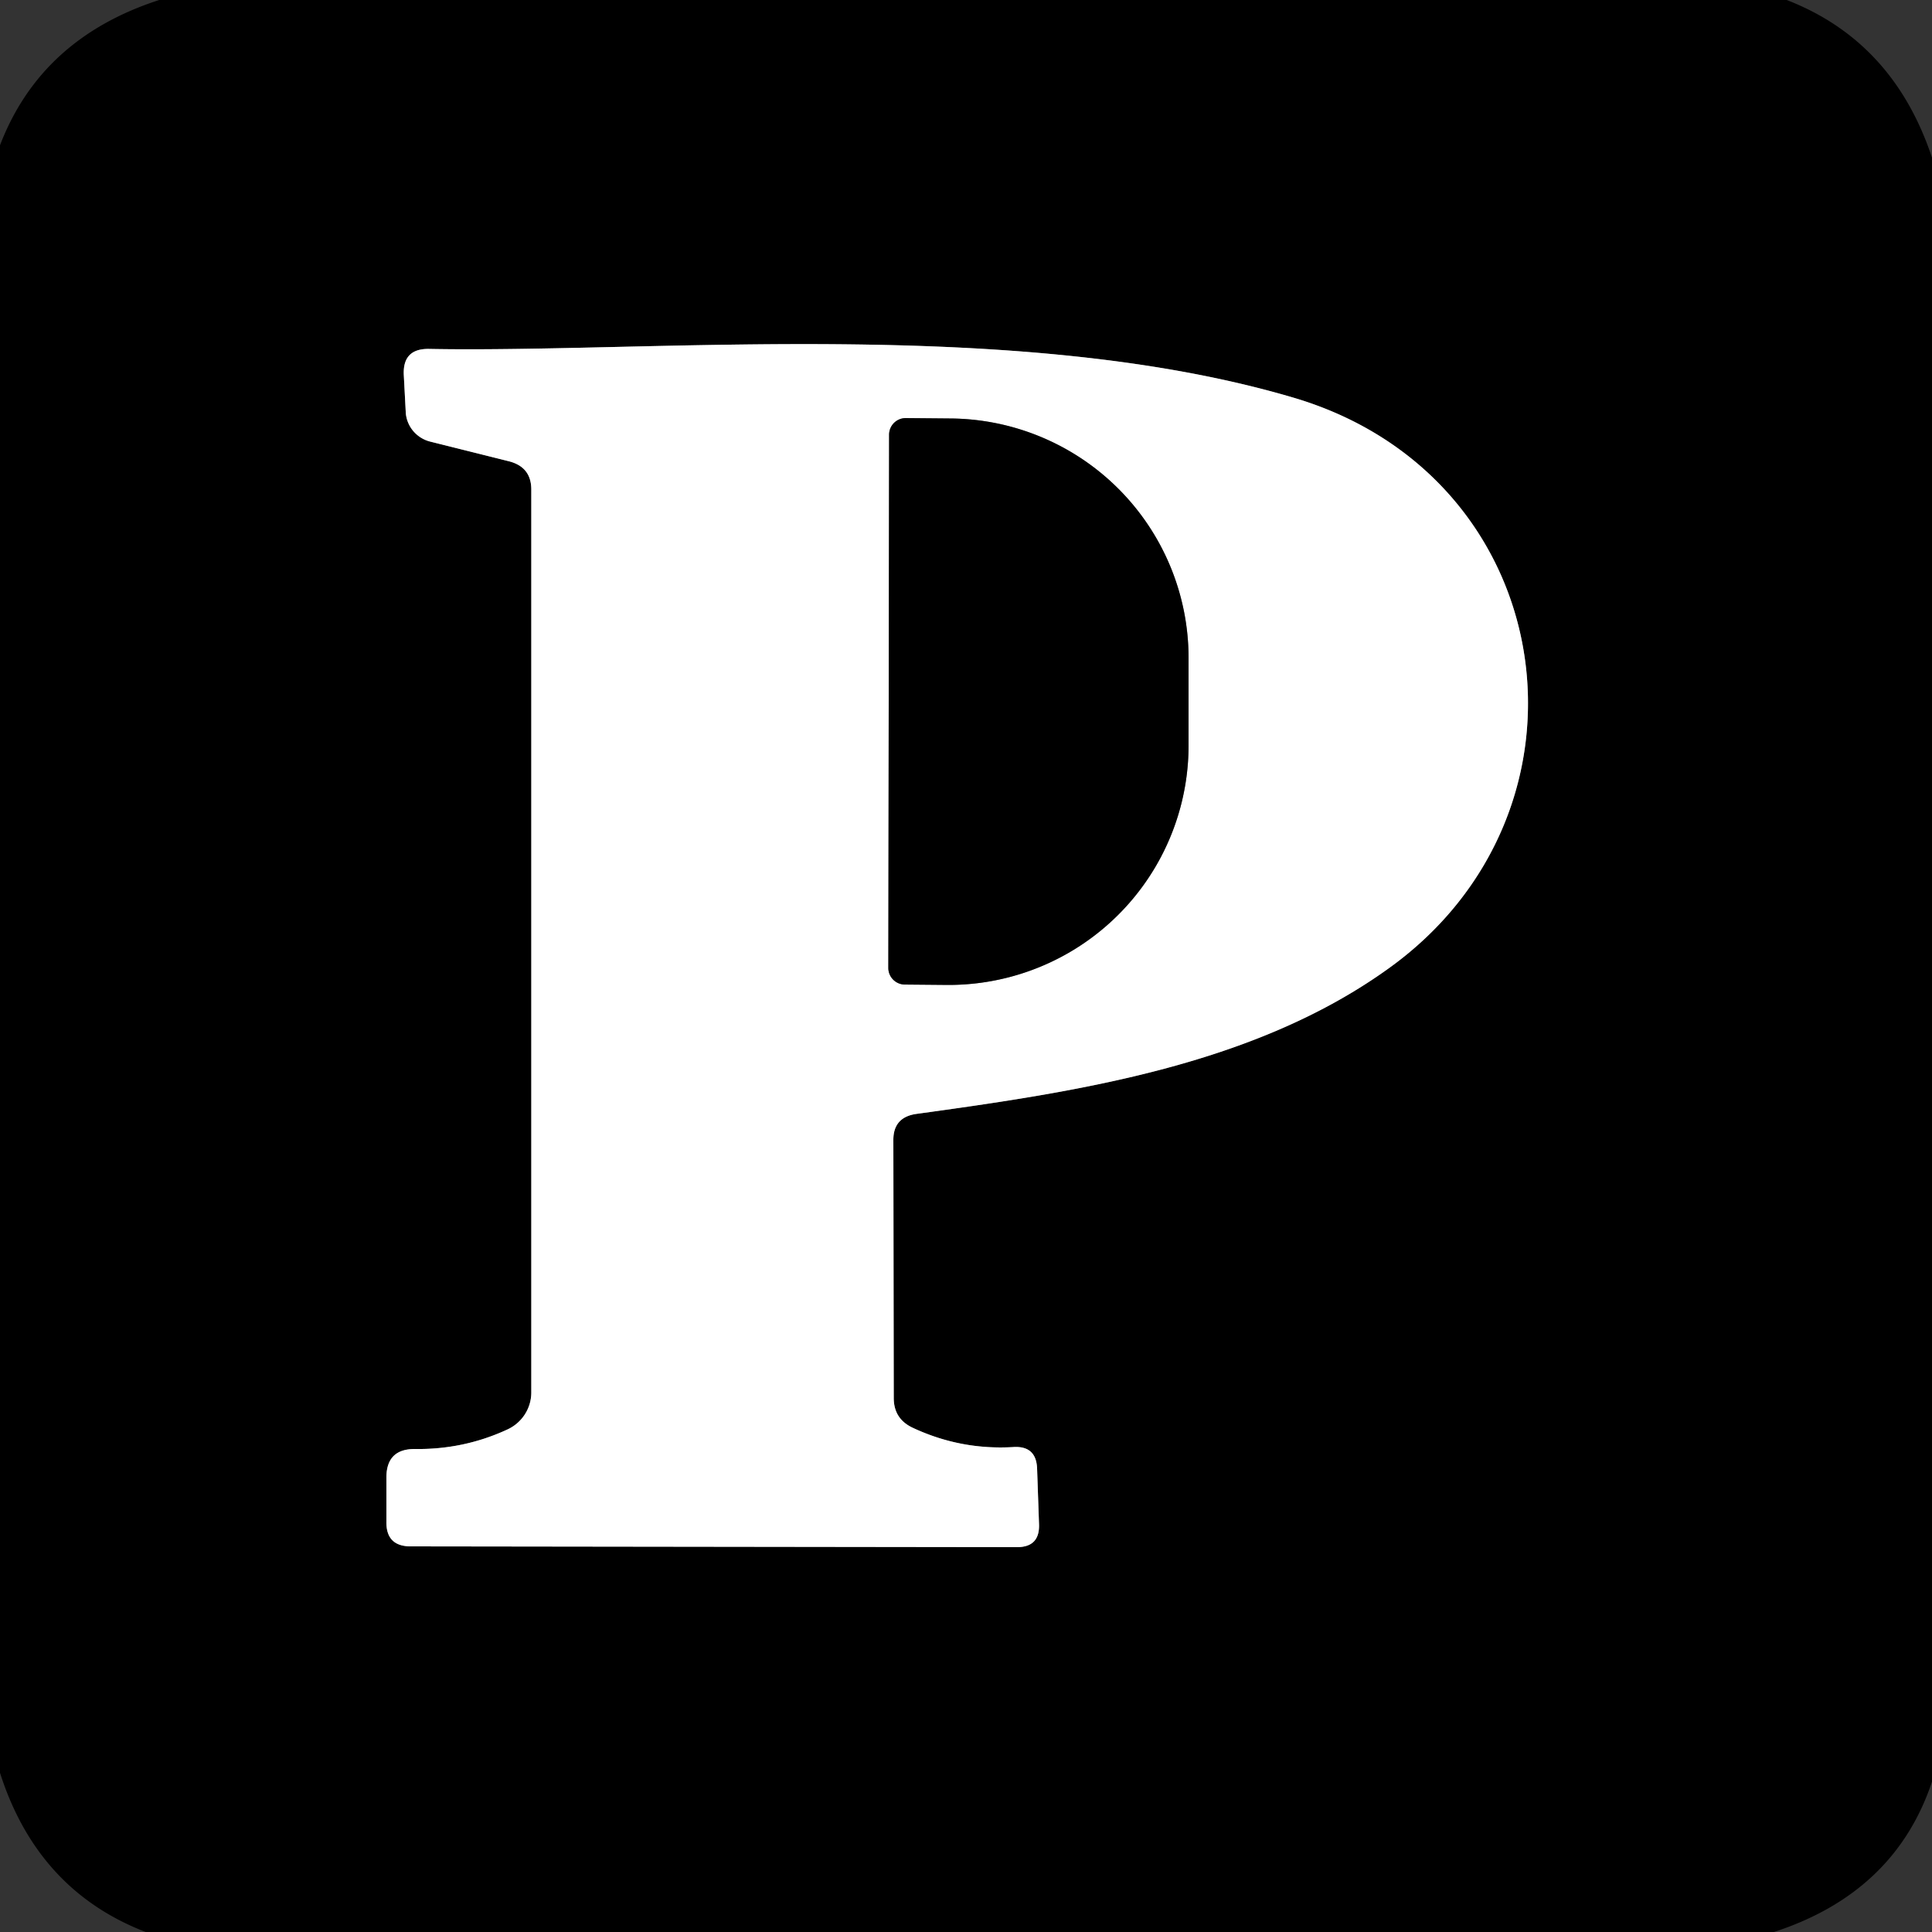
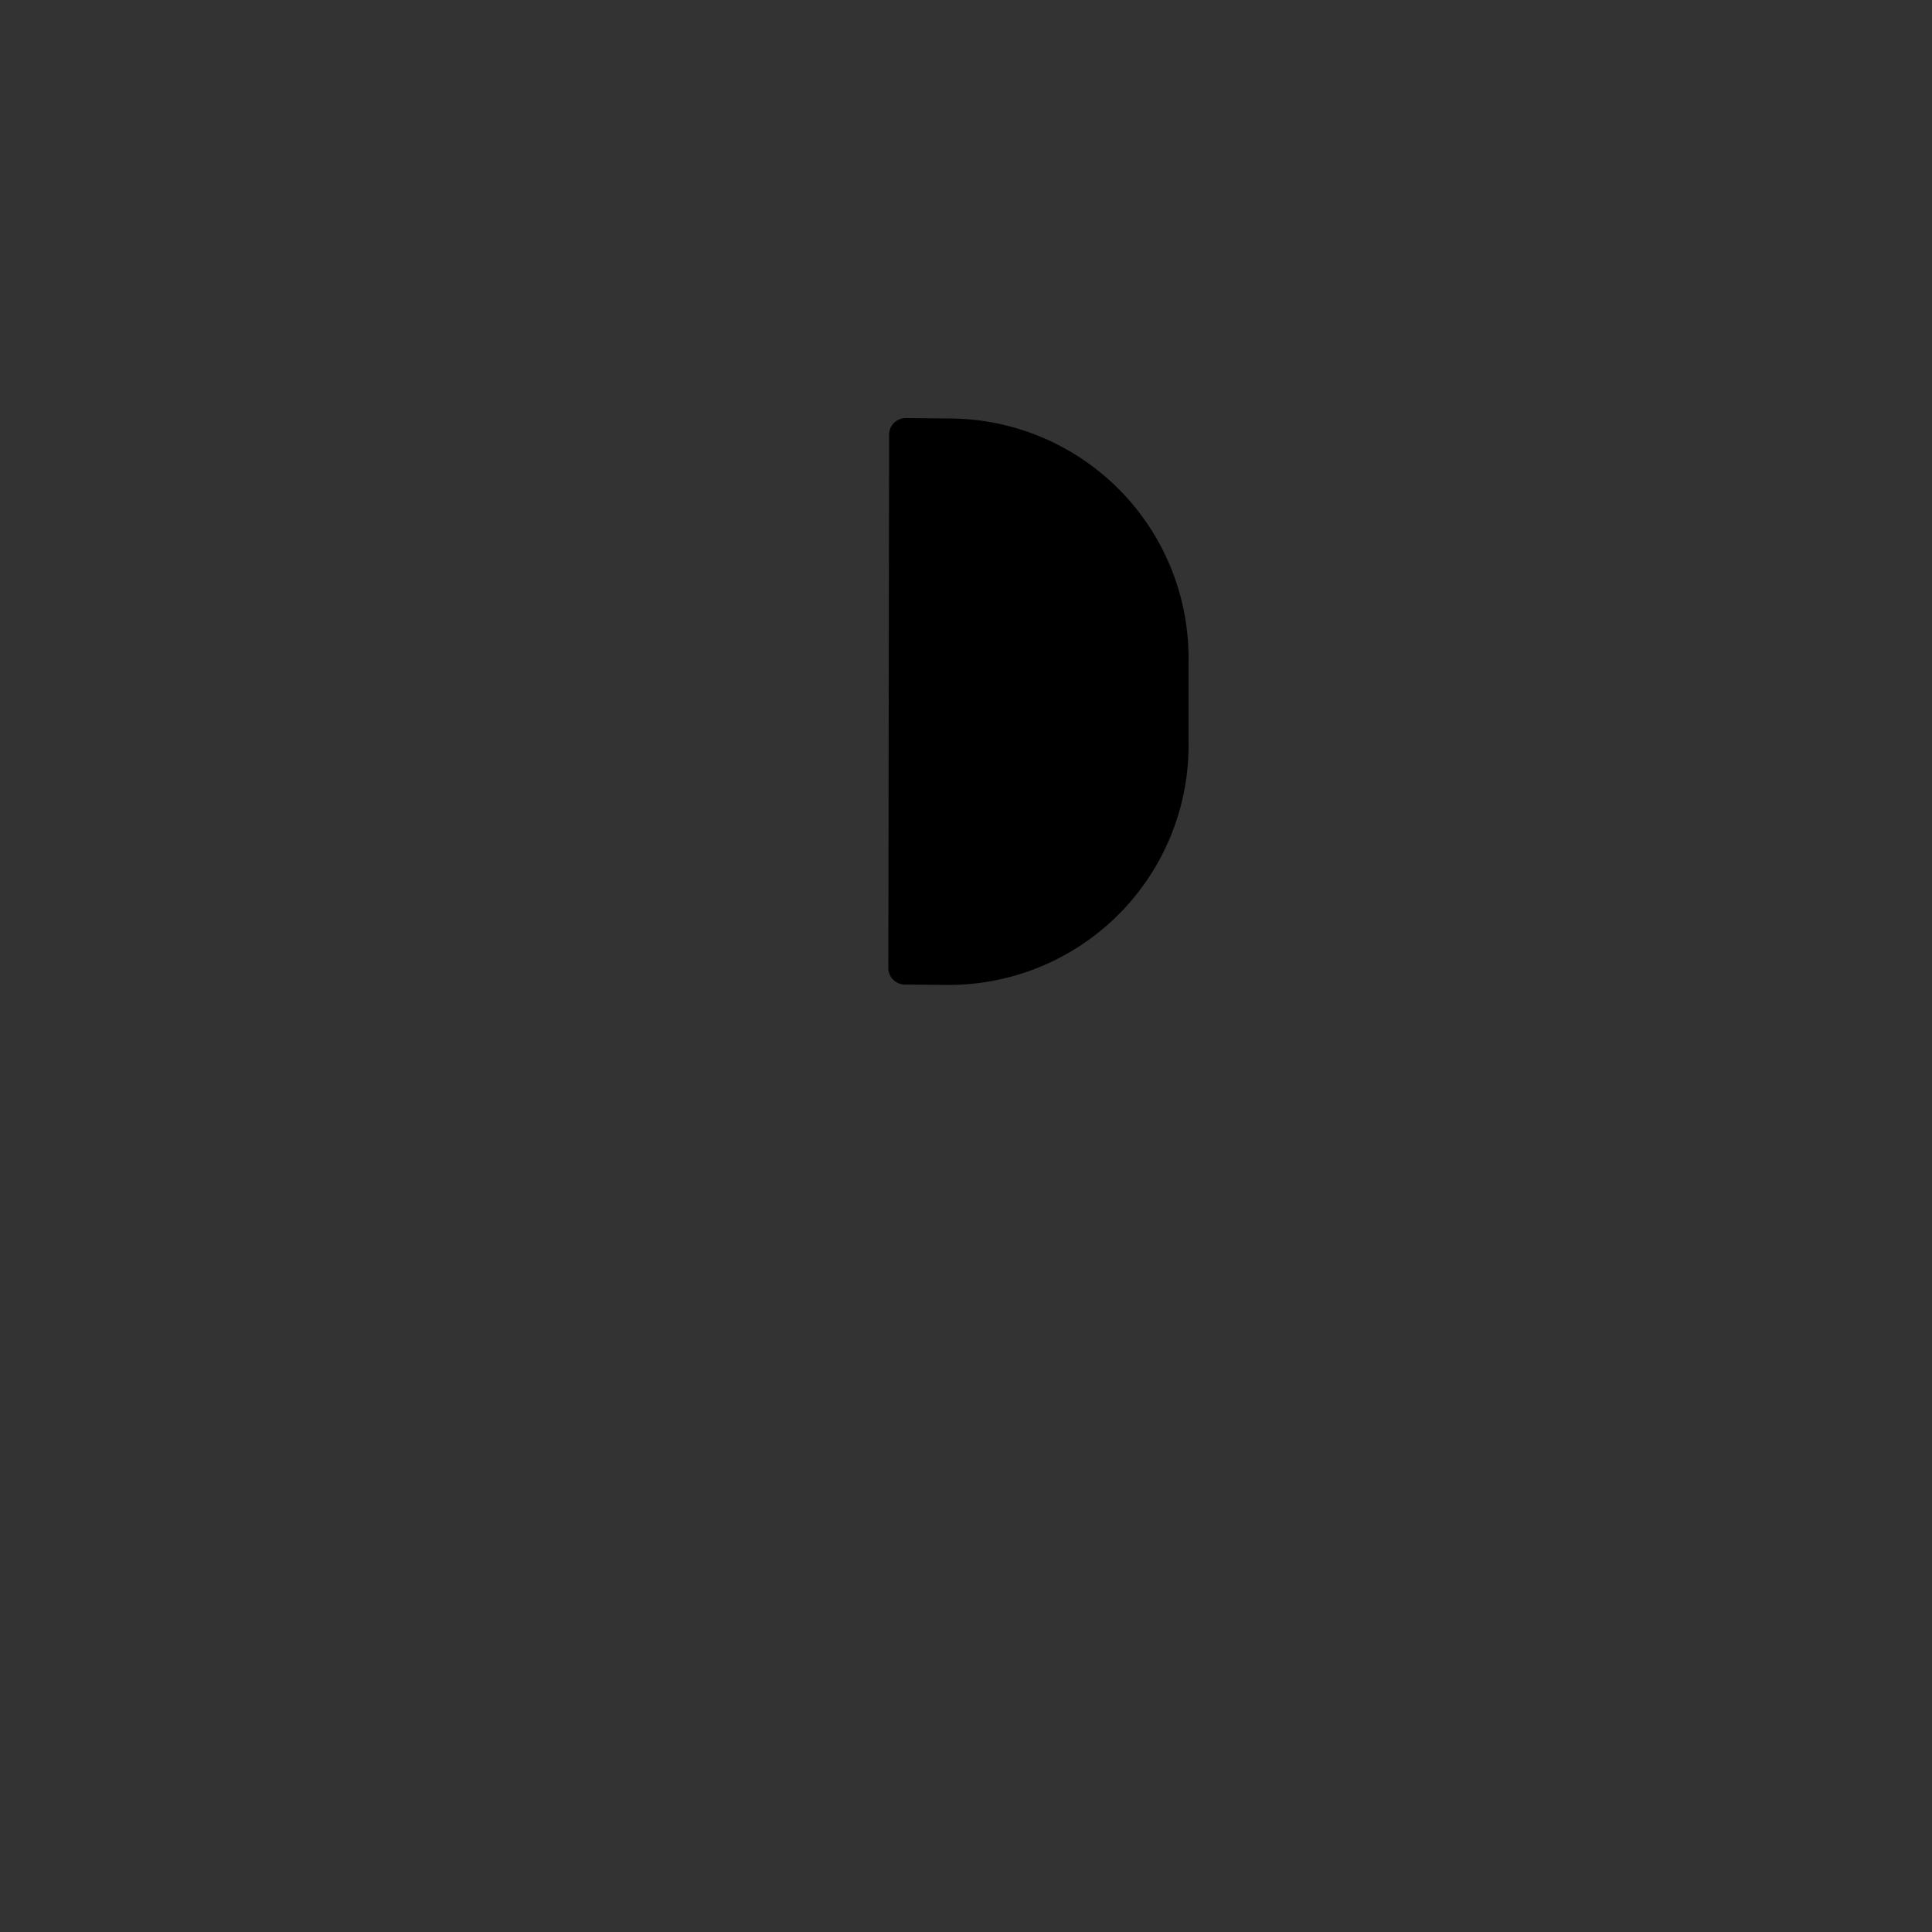
<svg xmlns="http://www.w3.org/2000/svg" version="1.1" viewBox="0.00 0.00 50.00 50.00">
  <rect x="0.00" y="0.00" width="50.00" height="50.00" fill="#333333" stroke="none" />
  <g stroke-width="2.00" fill="none" stroke-linecap="butt">
-     <path stroke="#808080" vector-effect="non-scaling-stroke" d="   M 13.75 12.67   L 13.75 36.04   A 1.06 1.05 -12.2 0 1 13.12 37.00   Q 11.99 37.52 10.73 37.50   Q 10.01 37.50 10.00 38.22   L 10.00 39.38   Q 9.99 40.02 10.63 40.02   L 26.32 40.04   Q 26.91 40.04 26.89 39.45   L 26.84 38.01   Q 26.82 37.41 26.22 37.45   Q 24.86 37.53 23.62 36.95   Q 23.13 36.72 23.13 36.18   L 23.12 29.50   Q 23.12 28.92 23.70 28.83   C 27.84 28.26 32.38 27.59 35.87 25.11   C 41.66 21.03 40.42 12.34 33.47 10.29   C 26.33 8.18 16.90 9.14 11.10 9.03   Q 10.42 9.02 10.45 9.70   L 10.50 10.65   A 0.84 0.83 6.0 0 0 11.14 11.43   L 13.18 11.94   Q 13.75 12.09 13.75 12.67" />
-     <path stroke="#808080" vector-effect="non-scaling-stroke" d="   M 23.01 11.25   L 22.99 25.05   A 0.43 0.43 0.0 0 0 23.42 25.48   L 24.54 25.49   A 6.21 6.20 0.1 0 0 30.76 19.30   L 30.76 17.04   A 6.21 6.20 0.1 0 0 24.56 10.83   L 23.44 10.82   A 0.43 0.43 0.0 0 0 23.01 11.25" />
-   </g>
-   <path fill="#000000" d="   M 4.12 0.00   L 46.24 0.00   Q 49.00 1.07 50.00 4.08   L 50.00 46.11   Q 49.04 48.98 45.91 50.00   L 3.77 50.00   Q 0.97 48.92 0.00 45.88   L 0.00 3.76   Q 1.06 0.99 4.12 0.00   Z   M 13.75 12.67   L 13.75 36.04   A 1.06 1.05 -12.2 0 1 13.12 37.00   Q 11.99 37.52 10.73 37.50   Q 10.01 37.50 10.00 38.22   L 10.00 39.38   Q 9.99 40.02 10.63 40.02   L 26.32 40.04   Q 26.91 40.04 26.89 39.45   L 26.84 38.01   Q 26.82 37.41 26.22 37.45   Q 24.86 37.53 23.62 36.95   Q 23.13 36.72 23.13 36.18   L 23.12 29.50   Q 23.12 28.92 23.70 28.83   C 27.84 28.26 32.38 27.59 35.87 25.11   C 41.66 21.03 40.42 12.34 33.47 10.29   C 26.33 8.18 16.90 9.14 11.10 9.03   Q 10.42 9.02 10.45 9.70   L 10.50 10.65   A 0.84 0.83 6.0 0 0 11.14 11.43   L 13.18 11.94   Q 13.75 12.09 13.75 12.67   Z" />
-   <path fill="#ffffff" d="   M 13.18 11.94   L 11.14 11.43   A 0.84 0.83 6.0 0 1 10.50 10.65   L 10.45 9.70   Q 10.42 9.02 11.10 9.03   C 16.90 9.14 26.33 8.18 33.47 10.29   C 40.42 12.34 41.66 21.03 35.87 25.11   C 32.38 27.59 27.84 28.26 23.70 28.83   Q 23.12 28.92 23.12 29.50   L 23.13 36.18   Q 23.13 36.72 23.62 36.95   Q 24.86 37.53 26.22 37.45   Q 26.82 37.41 26.84 38.01   L 26.89 39.45   Q 26.91 40.04 26.32 40.04   L 10.63 40.02   Q 9.99 40.02 10.00 39.38   L 10.00 38.22   Q 10.01 37.50 10.73 37.50   Q 11.99 37.52 13.12 37.00   A 1.06 1.05 -12.2 0 0 13.75 36.04   L 13.75 12.67   Q 13.75 12.09 13.18 11.94   Z   M 23.01 11.25   L 22.99 25.05   A 0.43 0.43 0.0 0 0 23.42 25.48   L 24.54 25.49   A 6.21 6.20 0.1 0 0 30.76 19.30   L 30.76 17.04   A 6.21 6.20 0.1 0 0 24.56 10.83   L 23.44 10.82   A 0.43 0.43 0.0 0 0 23.01 11.25   Z" />
+     </g>
  <path fill="#000000" d="   M 23.01 11.25   A 0.43 0.43 0.0 0 1 23.44 10.82   L 24.56 10.83   A 6.21 6.20 0.1 0 1 30.76 17.04   L 30.76 19.30   A 6.21 6.20 0.1 0 1 24.54 25.49   L 23.42 25.48   A 0.43 0.43 0.0 0 1 22.99 25.05   L 23.01 11.25   Z" />
</svg>